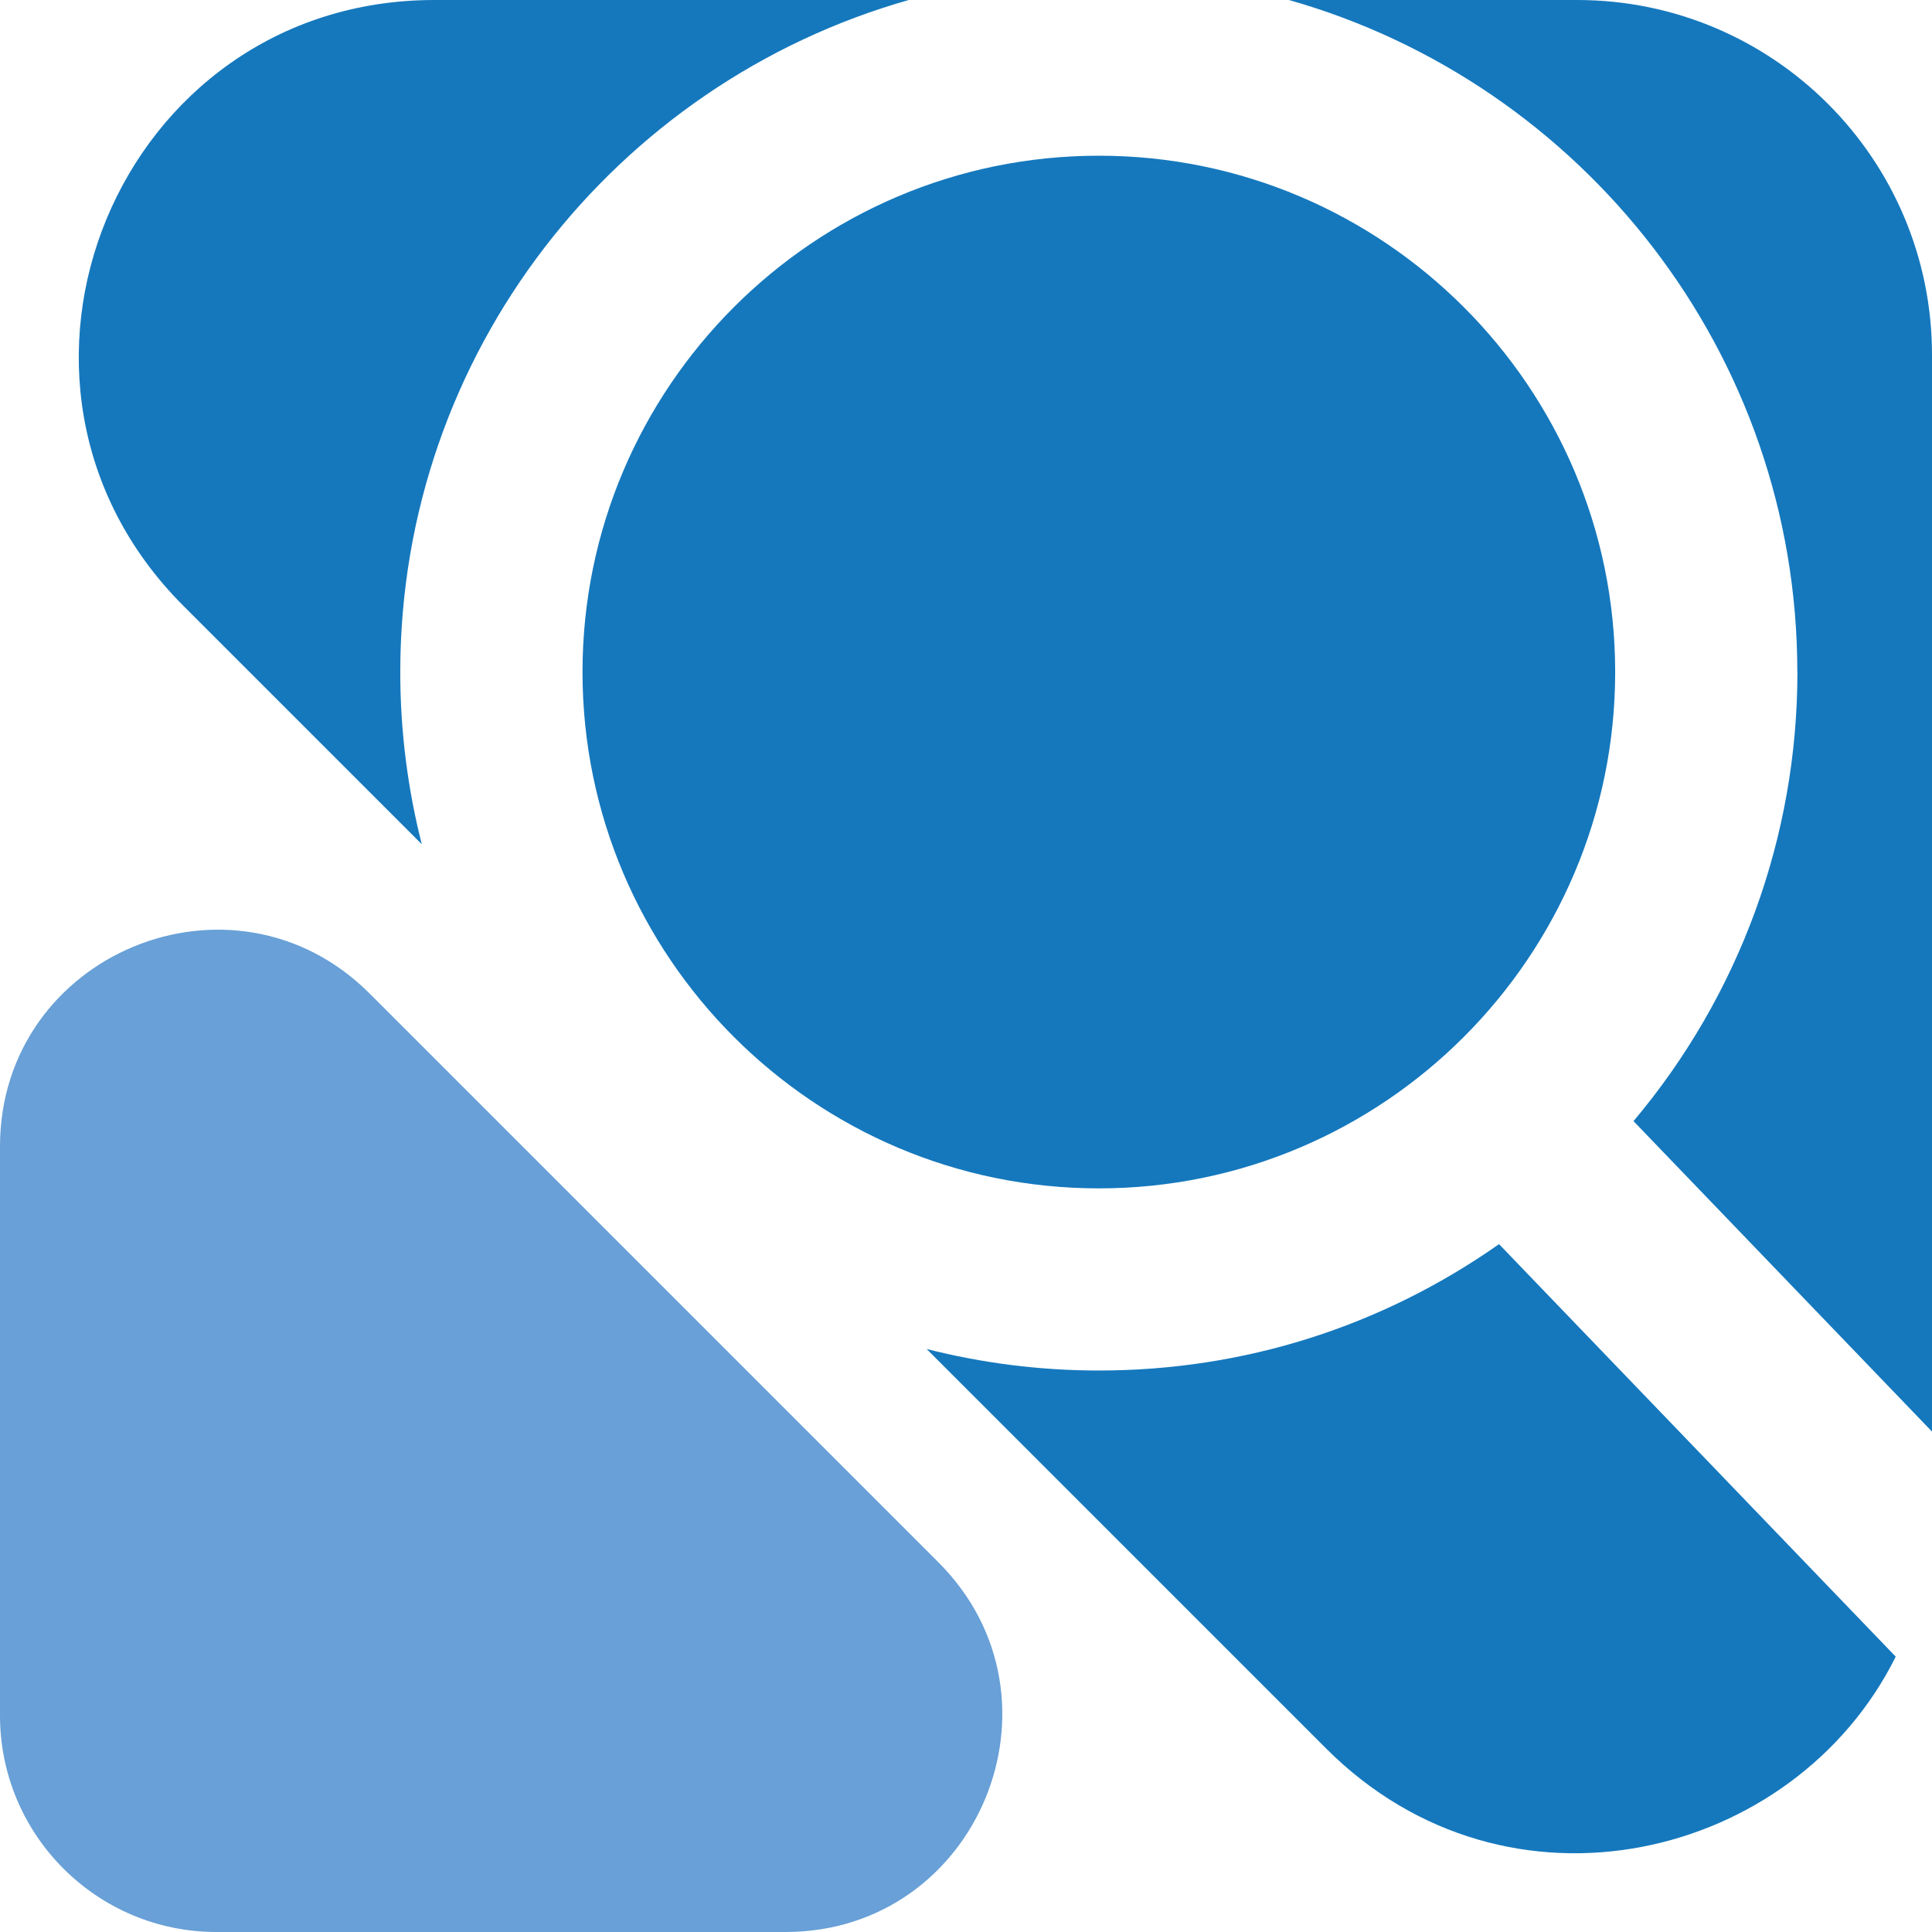
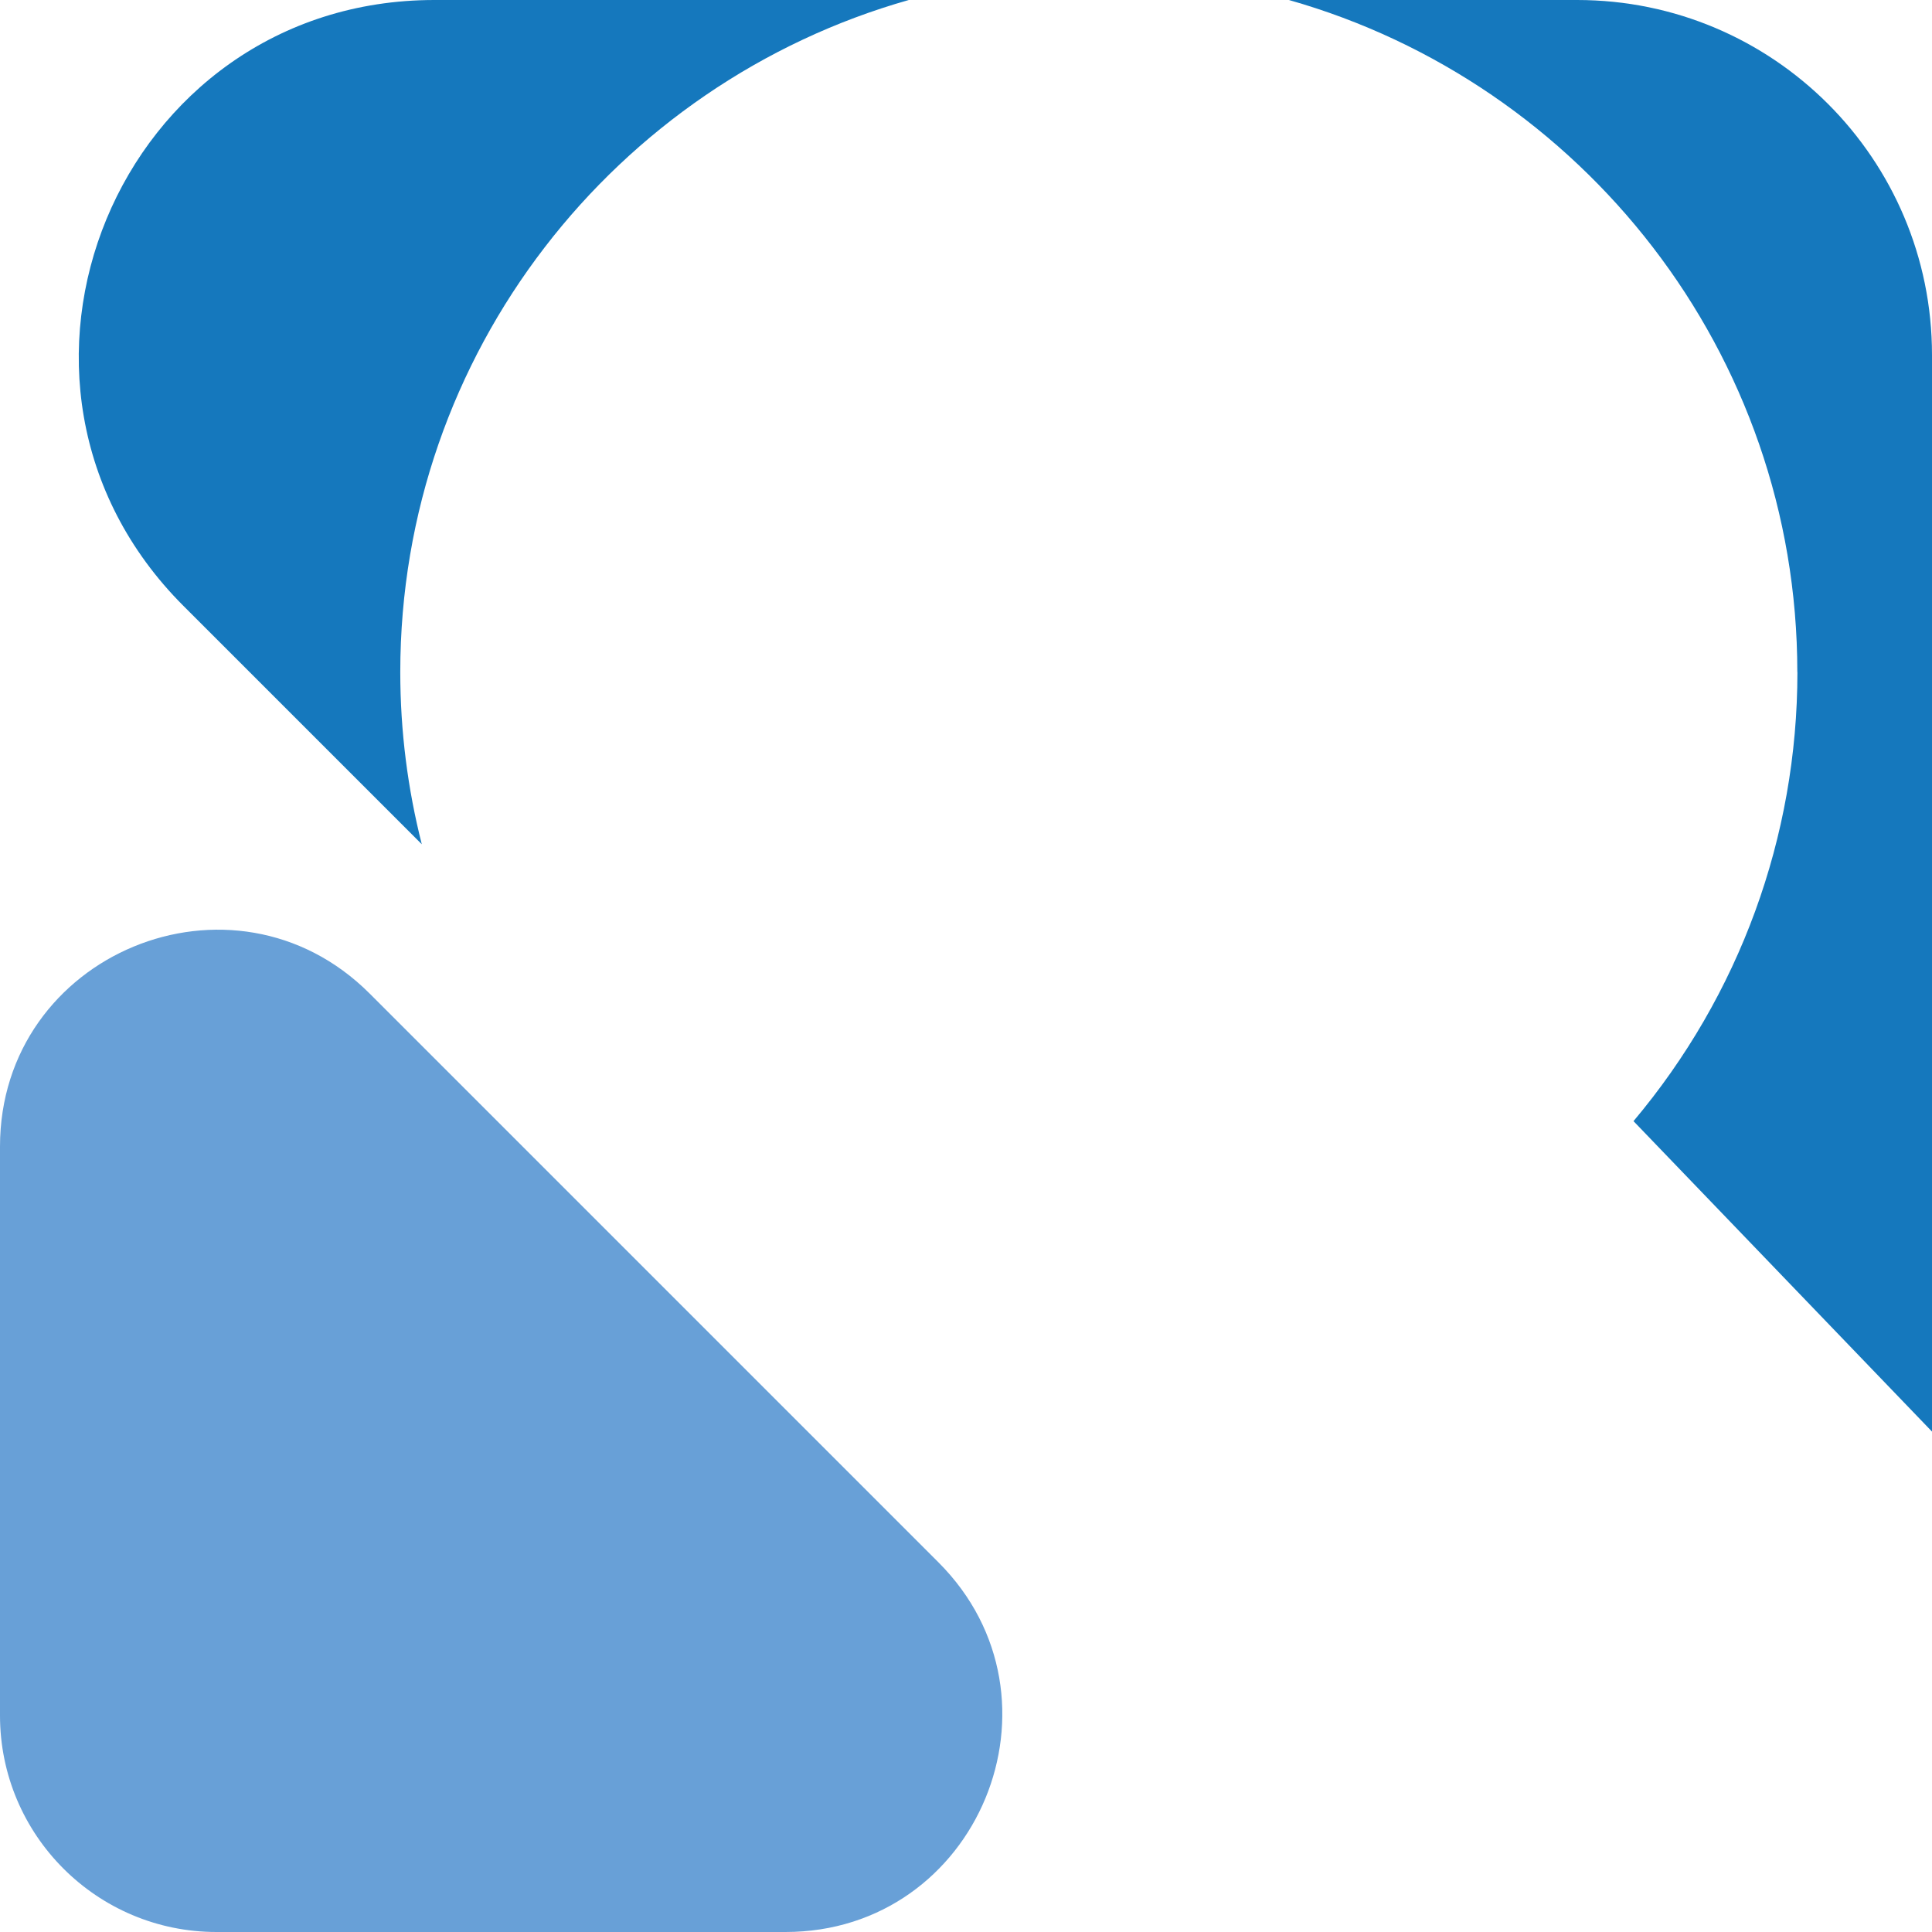
<svg xmlns="http://www.w3.org/2000/svg" id="Layer_2" data-name="Layer 2" viewBox="0 0 200.26 200.26">
  <defs>
    <style>
      .cls-1 {
        fill: #1578bd;
      }

      .cls-2 {
        fill: #68a0d7;
      }
    </style>
  </defs>
  <g id="Capa_2" data-name="Capa 2">
    <g>
      <g>
        <path class="cls-1" d="M186.31,69.66c0,17.09-6.01,33.5-16.99,46.55l30.94,32.18V36.79c0-20.32-16.47-36.79-36.79-36.79h-29.87c30.37,8.61,52.7,36.56,52.7,69.66Z" />
-         <path class="cls-1" d="M167.42,69.66c0-29.51-24.01-53.52-53.52-53.52s-53.52,24.01-53.52,53.52,24.01,53.52,53.52,53.52,53.52-24.01,53.52-53.52Z" />
        <path class="cls-1" d="M41.49,69.66C41.49,36.56,63.82,8.61,94.2,0h-49.17C12.25,0-4.16,39.62,19.01,62.8l24.71,24.71c-1.45-5.71-2.23-11.69-2.23-17.85Z" />
-         <path class="cls-1" d="M155.38,128.96c-12.21,8.58-26.49,13.1-41.48,13.1-6.16,0-12.14-.78-17.85-2.23l41.42,41.42c18.85,18.85,48.59,11.51,59.03-9.53l-41.11-42.75Z" />
      </g>
      <path class="cls-2" d="M0,118.85v58.97c0,12.39,10.05,22.44,22.44,22.44h58.97c19.99,0,30-24.17,15.87-38.31l-58.97-58.97C24.17,88.85,0,98.86,0,118.85Z" />
    </g>
  </g>
</svg>